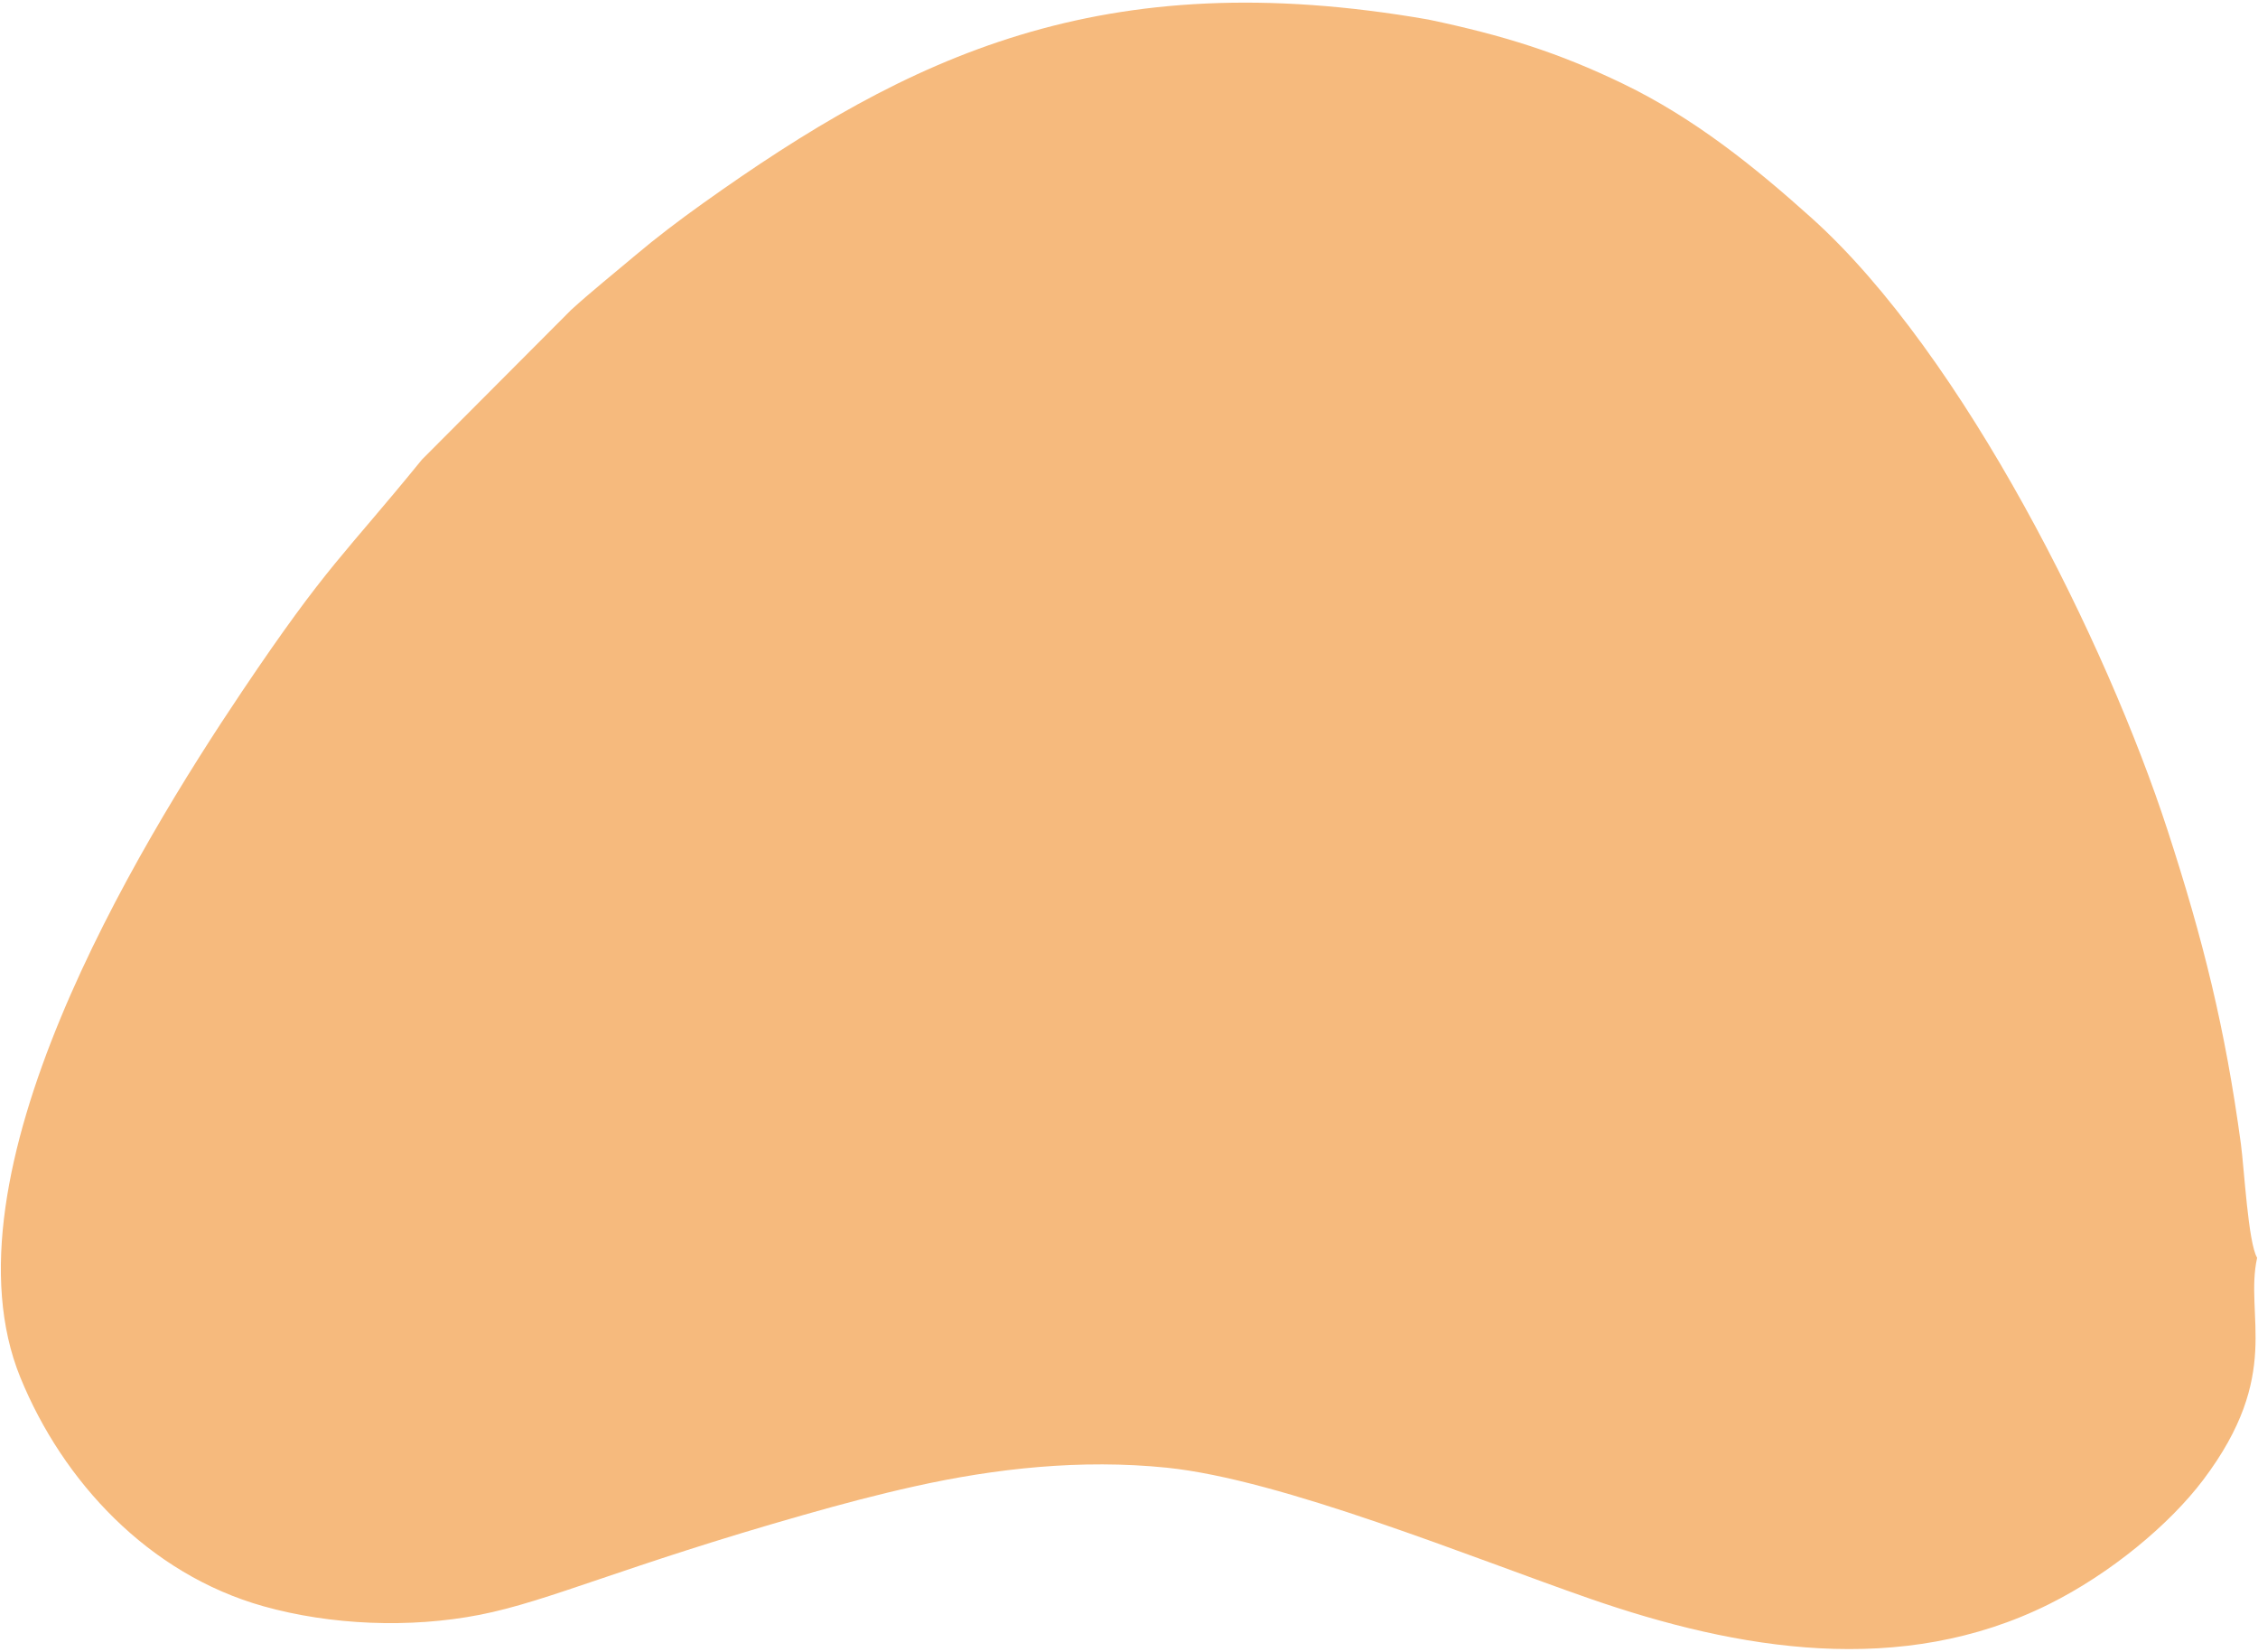
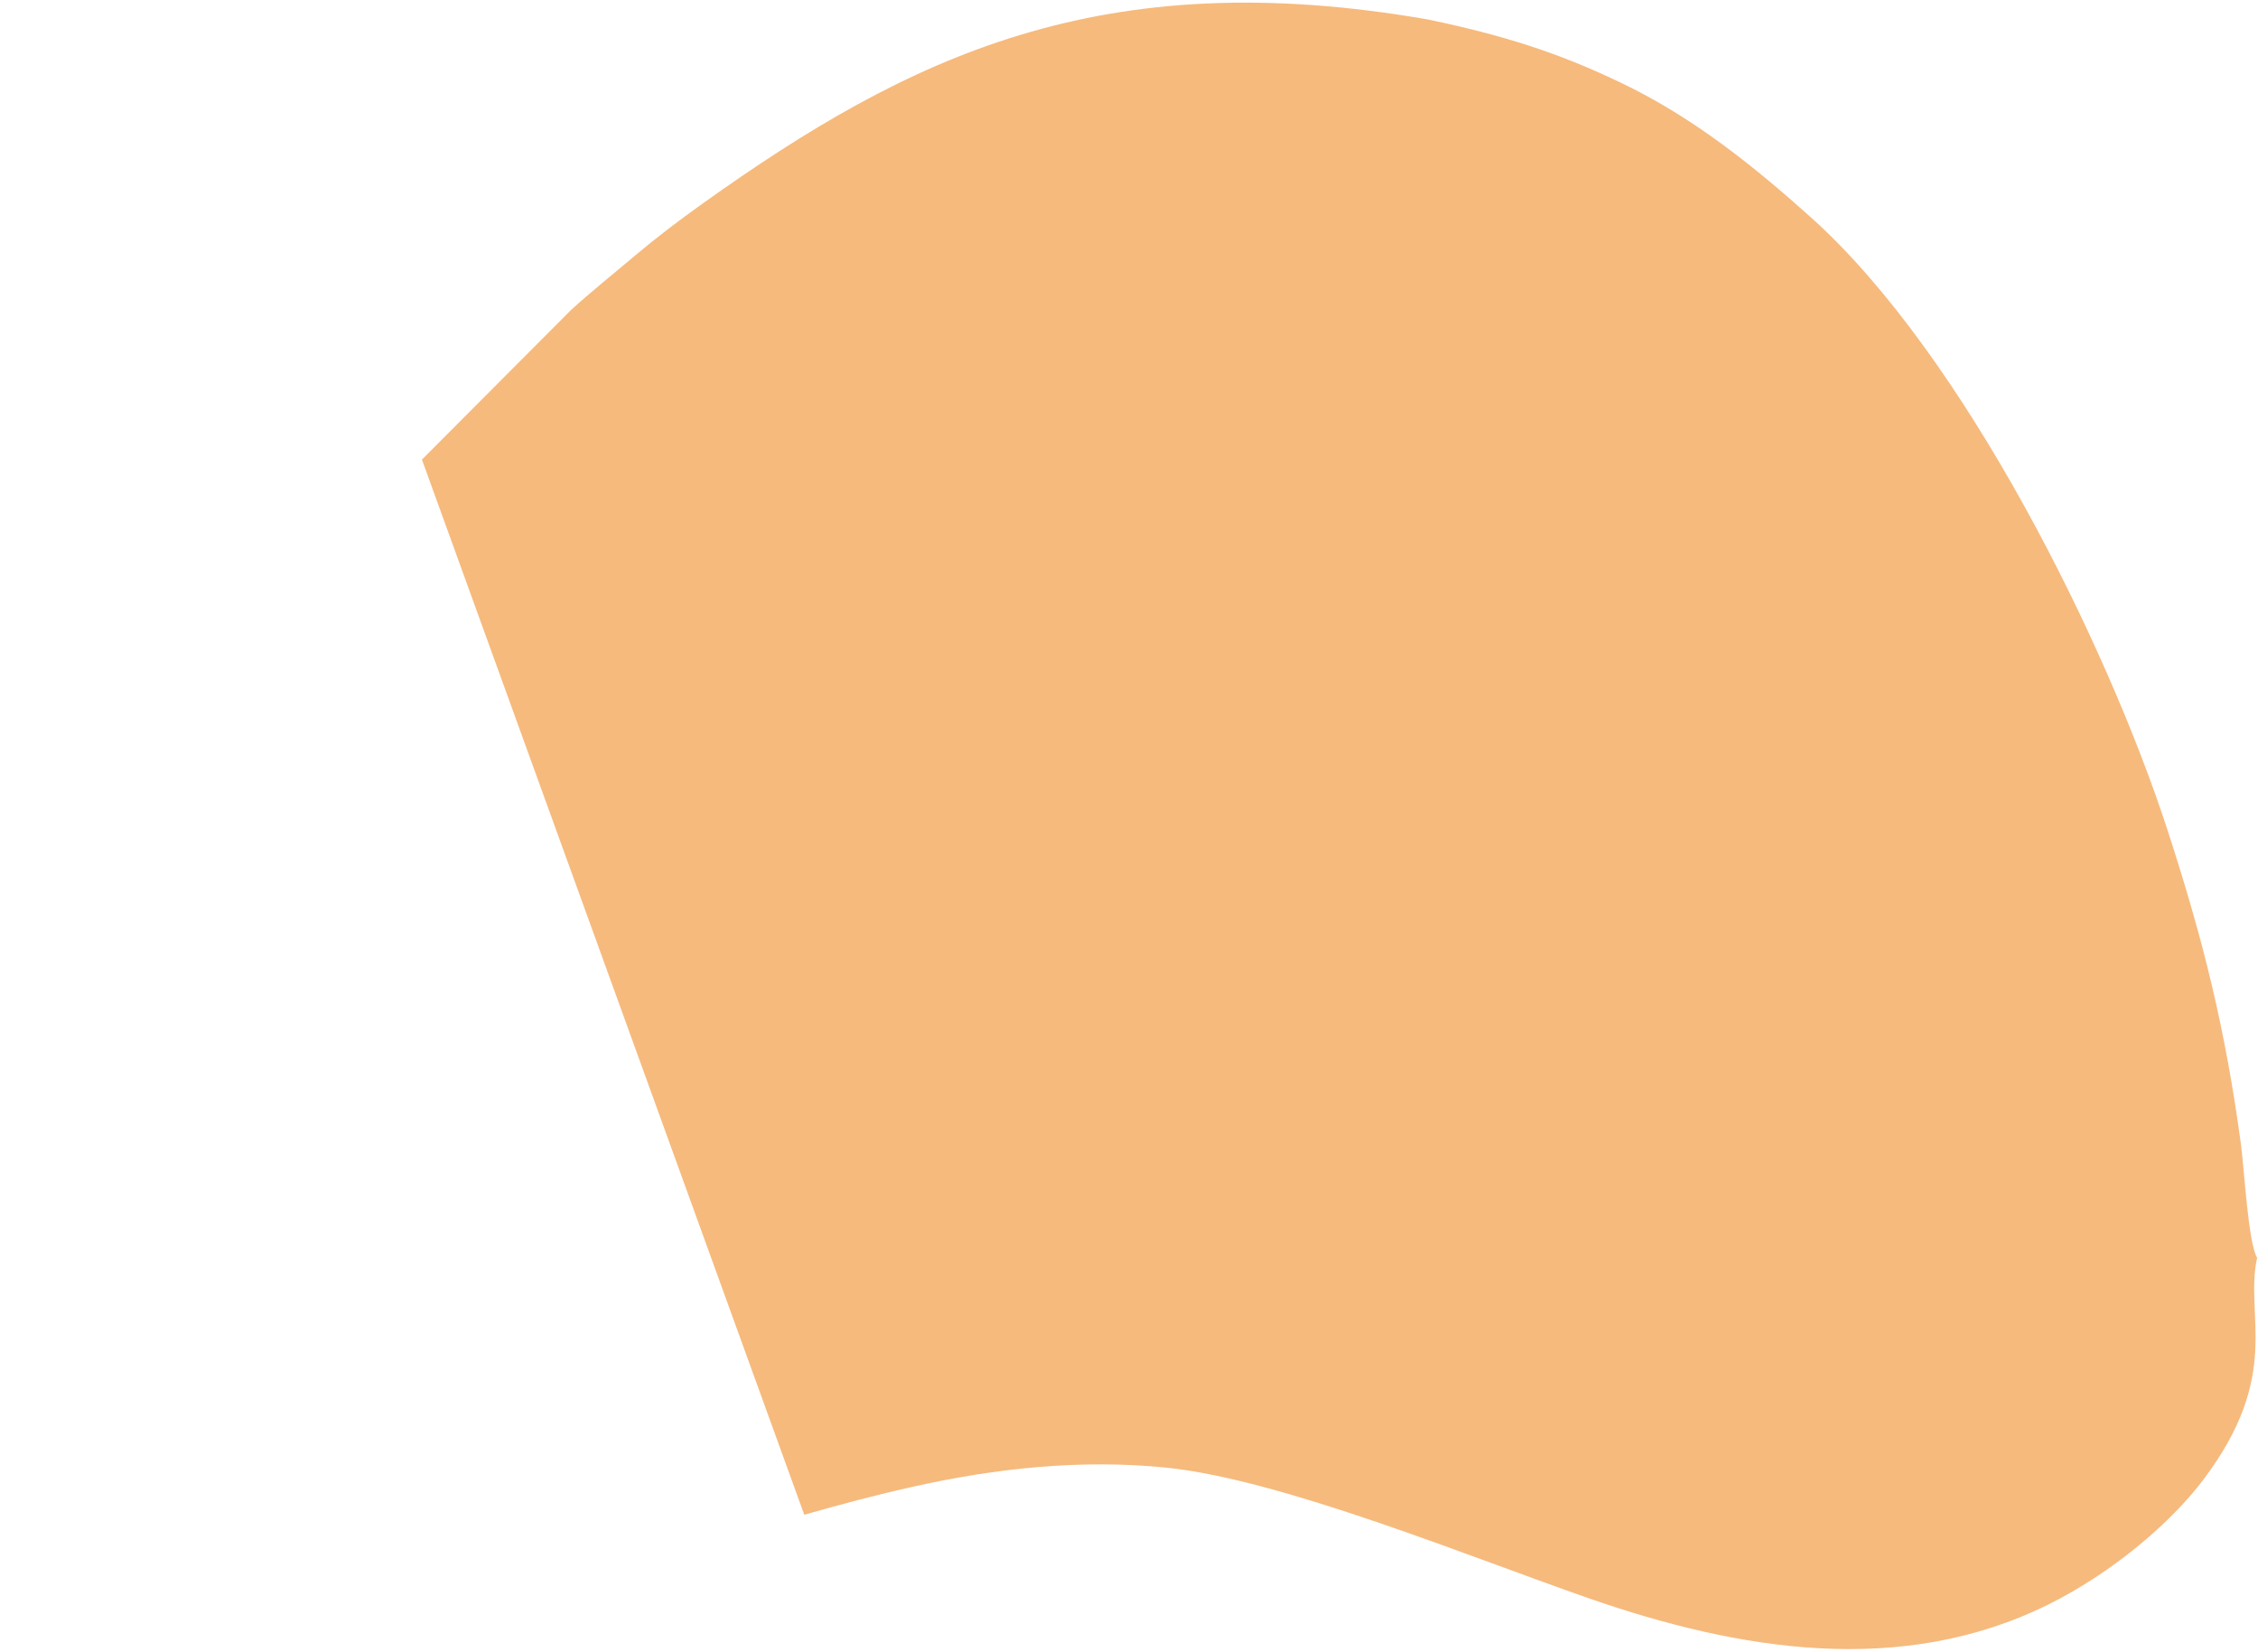
<svg xmlns="http://www.w3.org/2000/svg" xml:space="preserve" width="57.15mm" height="41.804mm" style="shape-rendering:geometricPrecision; text-rendering:geometricPrecision; image-rendering:optimizeQuality; fill-rule:evenodd; clip-rule:evenodd" viewBox="0 0 5714.98 4180.4">
  <defs>
    <style type="text/css">  .fil0 {fill:#F6BA7D}  </style>
  </defs>
  <g id="Слой_x0020_1">
-     <path class="fil0" d="M2035.57 3833.73c94.6,-26.89 181.53,-50.14 280.77,-72.2 202.24,-44.96 419.5,-69.15 636.9,-46.9 291.07,29.79 771.01,227.32 1069.59,331.07 377.84,131.31 789.87,199.9 1162.82,14.55 156.76,-77.91 305.68,-202.3 390.43,-314.45 201.97,-267.25 104.05,-415.26 136.71,-562.46 -22.74,-37.72 -32.64,-225.8 -41.11,-288.24 -39.75,-293.05 -95.34,-516.4 -185.64,-794.02 -153.06,-470.6 -514.15,-1201.73 -901.09,-1549.52 -146.43,-131.61 -298.3,-253.23 -477.08,-339.58 -162.55,-78.51 -301.61,-122.27 -492.24,-162.4 -828.26,-144.66 -1314.96,93.03 -1837.44,465.69 -59.92,42.75 -118.03,86.96 -170,130.86 -54.67,46.19 -112.29,92.18 -162.86,138.42l-377.44 378.68c-197.82,243.3 -238.14,263.76 -454.68,585.86 -269.8,401.33 -769.71,1227.52 -561.63,1737.33 107.2,262.67 324.36,497.28 615.37,578.97 169.21,47.5 369.59,56.31 547.35,21.55 175.51,-34.32 361.45,-122.48 821.27,-253.21z" />
+     <path class="fil0" d="M2035.57 3833.73c94.6,-26.89 181.53,-50.14 280.77,-72.2 202.24,-44.96 419.5,-69.15 636.9,-46.9 291.07,29.79 771.01,227.32 1069.59,331.07 377.84,131.31 789.87,199.9 1162.82,14.55 156.76,-77.91 305.68,-202.3 390.43,-314.45 201.97,-267.25 104.05,-415.26 136.71,-562.46 -22.74,-37.72 -32.64,-225.8 -41.11,-288.24 -39.75,-293.05 -95.34,-516.4 -185.64,-794.02 -153.06,-470.6 -514.15,-1201.73 -901.09,-1549.52 -146.43,-131.61 -298.3,-253.23 -477.08,-339.58 -162.55,-78.51 -301.61,-122.27 -492.24,-162.4 -828.26,-144.66 -1314.96,93.03 -1837.44,465.69 -59.92,42.75 -118.03,86.96 -170,130.86 -54.67,46.19 -112.29,92.18 -162.86,138.42l-377.44 378.68z" />
  </g>
</svg>